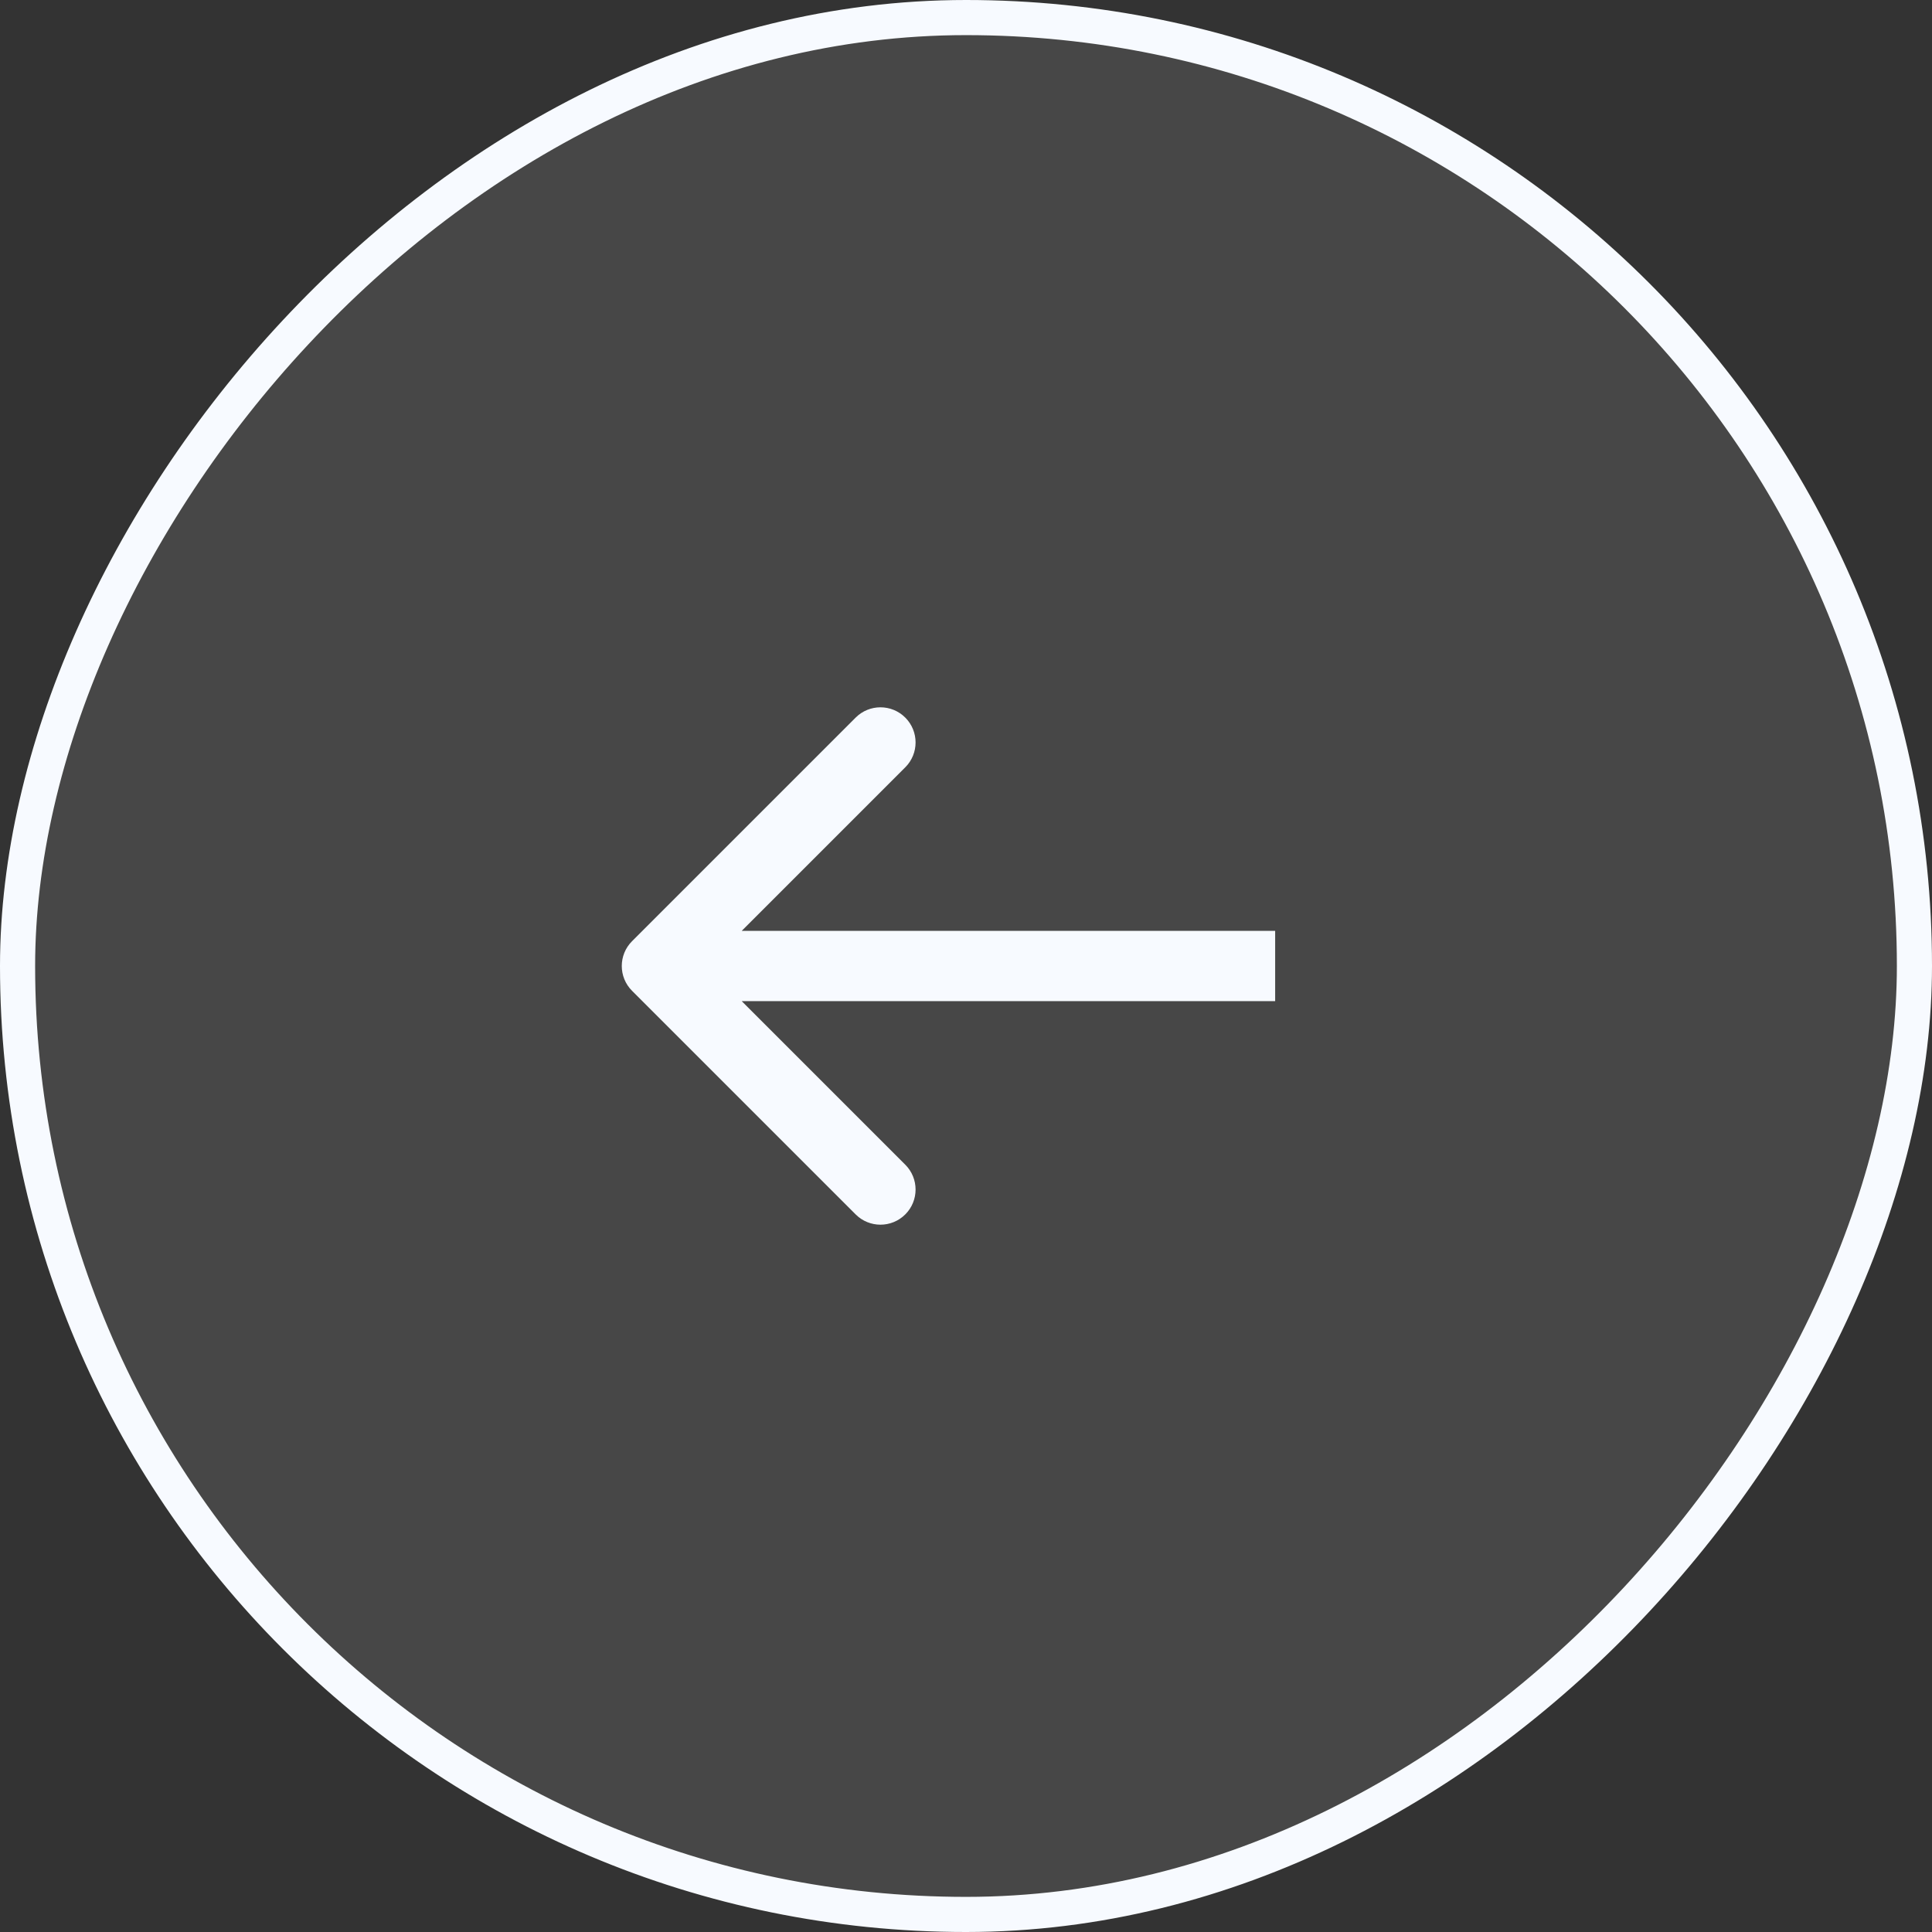
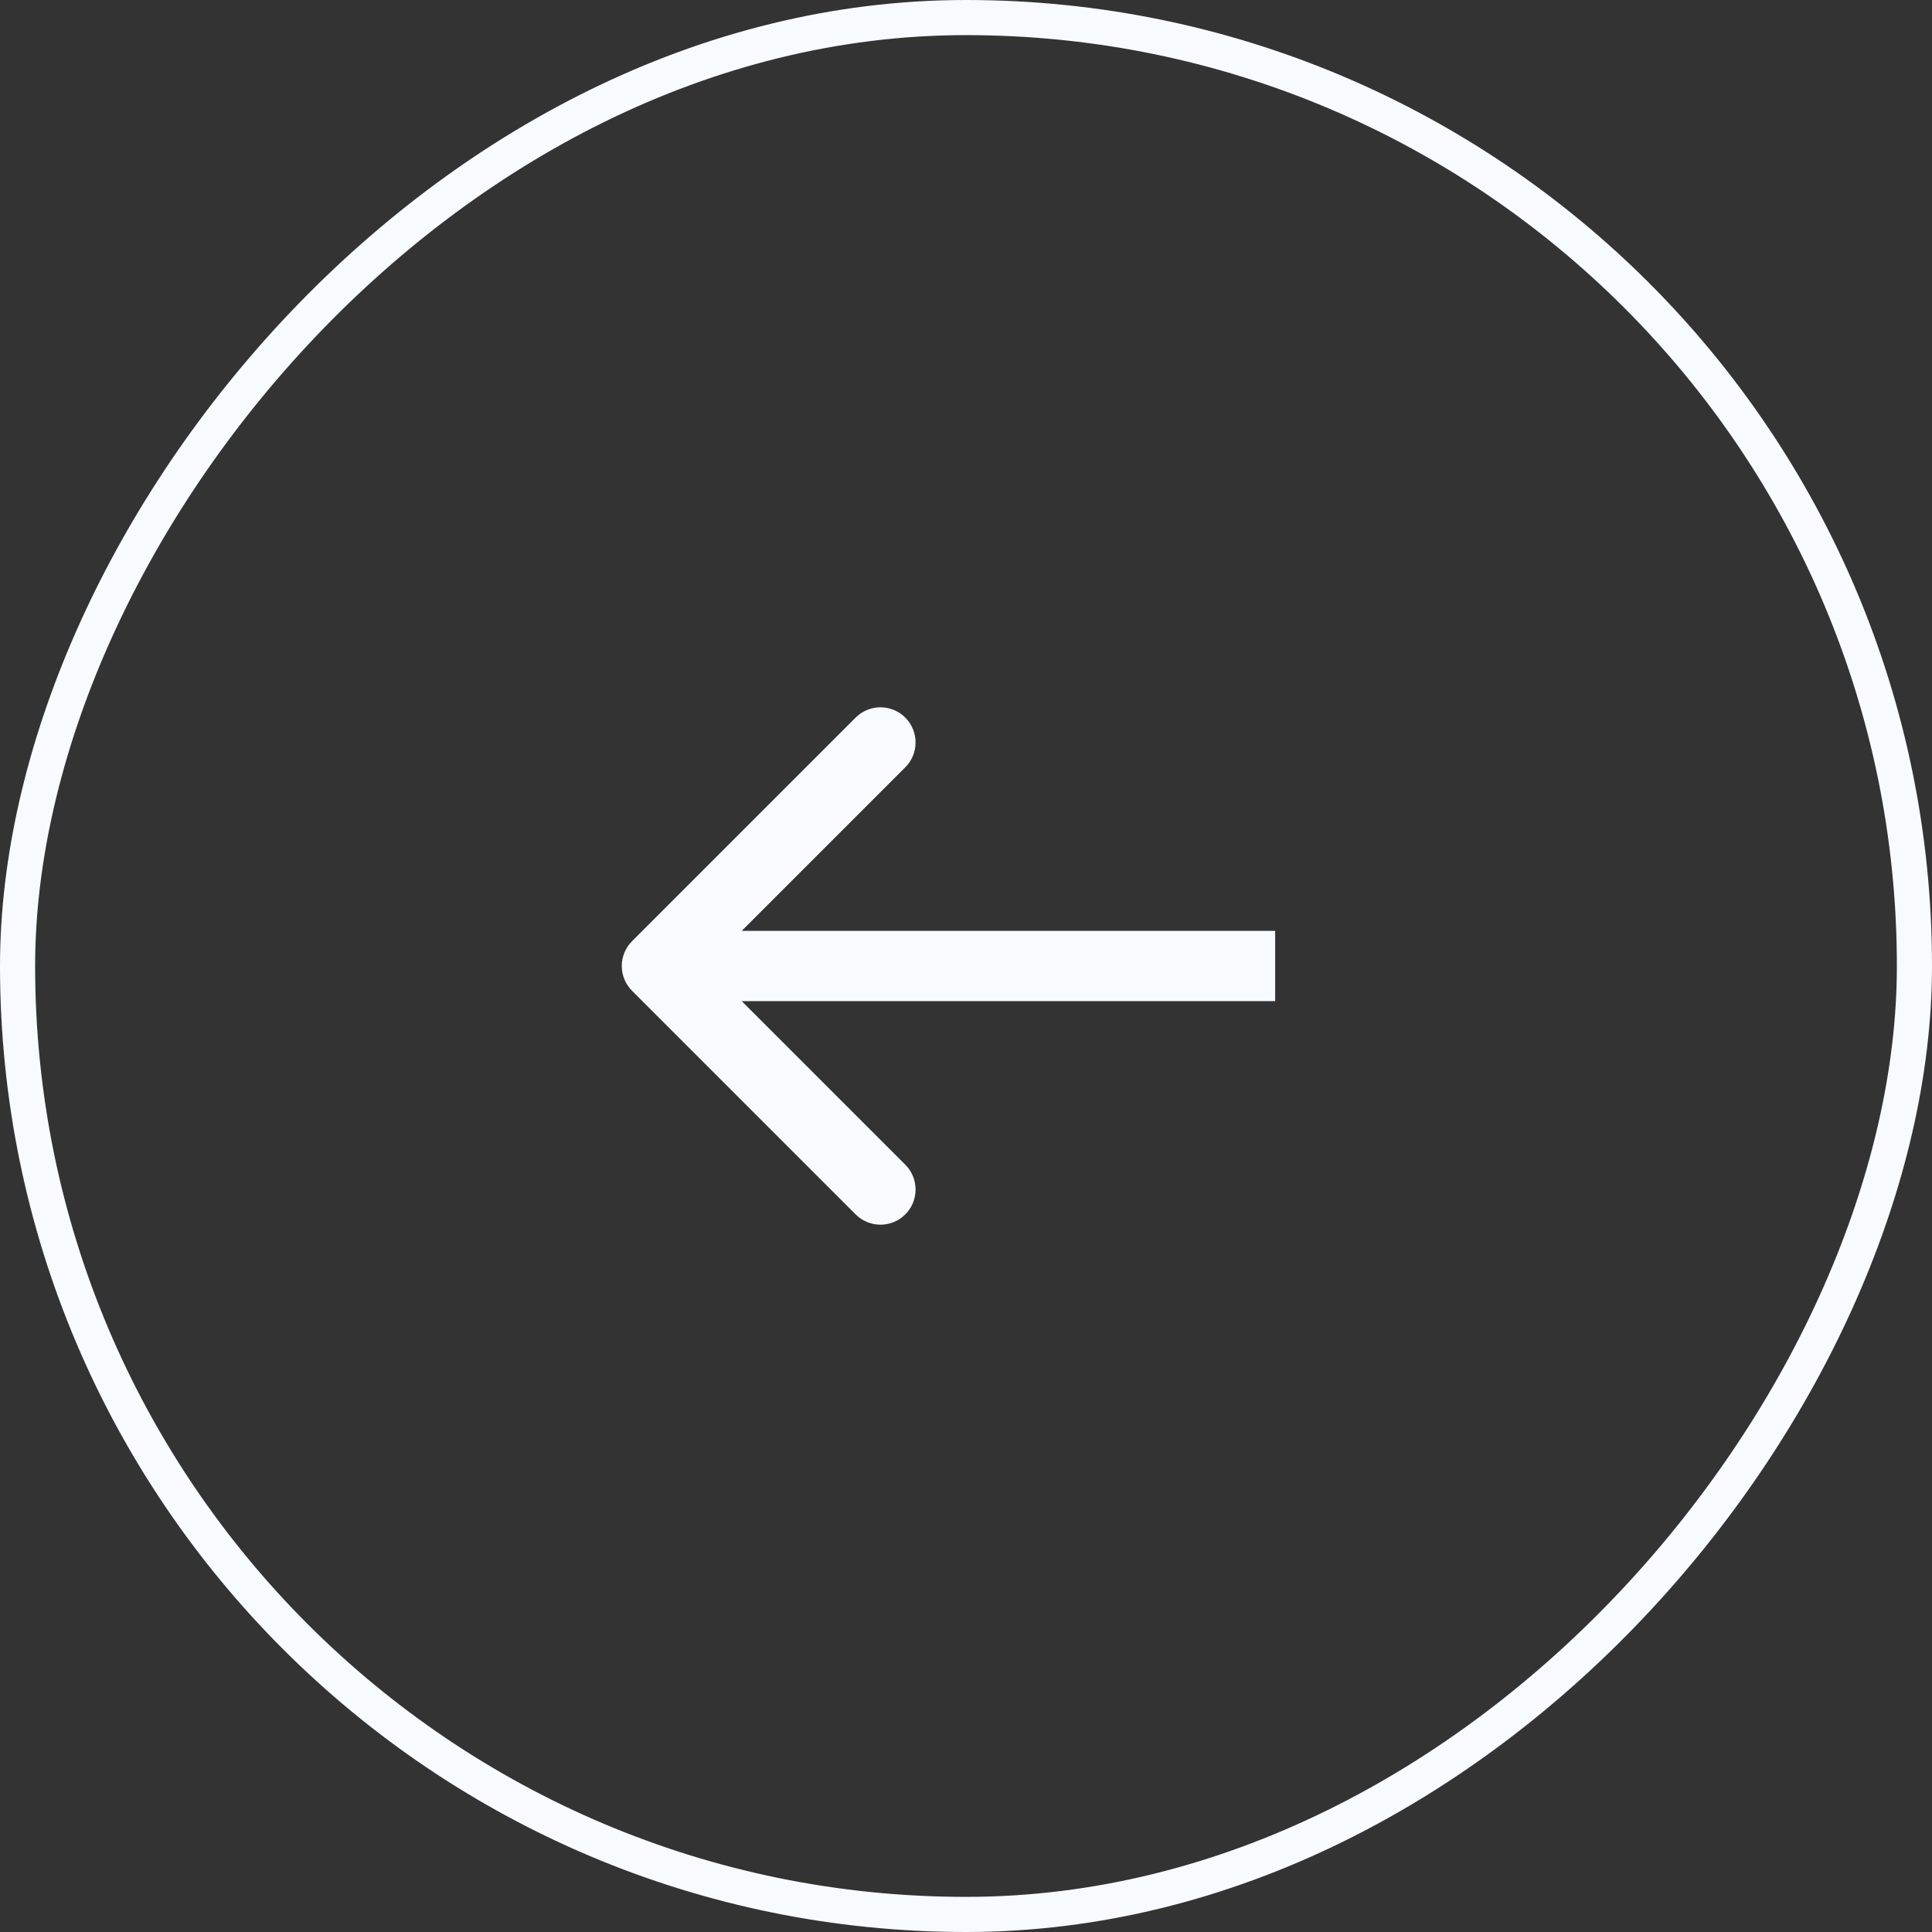
<svg xmlns="http://www.w3.org/2000/svg" width="55" height="55" viewBox="0 0 55 55" fill="none">
  <rect x="0" y="0" width="55" height="55" fill="#333333" stroke="none" />
-   <rect x="-0.5" y="0.5" width="54" height="54" rx="27" transform="matrix(-1 0 0 1 54 0)" fill="white" fill-opacity="0.1" />
  <rect x="-0.5" y="0.5" width="54" height="54" rx="27" transform="matrix(-1 0 0 1 54 0)" stroke="#F7FAFF" />
  <path d="M17.994 28.207C17.603 27.817 17.603 27.183 17.994 26.793L24.358 20.429C24.748 20.038 25.381 20.038 25.772 20.429C26.162 20.82 26.162 21.453 25.772 21.843L20.115 27.5L25.772 33.157C26.162 33.547 26.162 34.181 25.772 34.571C25.381 34.962 24.748 34.962 24.358 34.571L17.994 28.207ZM36.301 28.5H18.701V26.5H36.301V28.5Z" fill="#F7FAFF" />
</svg>